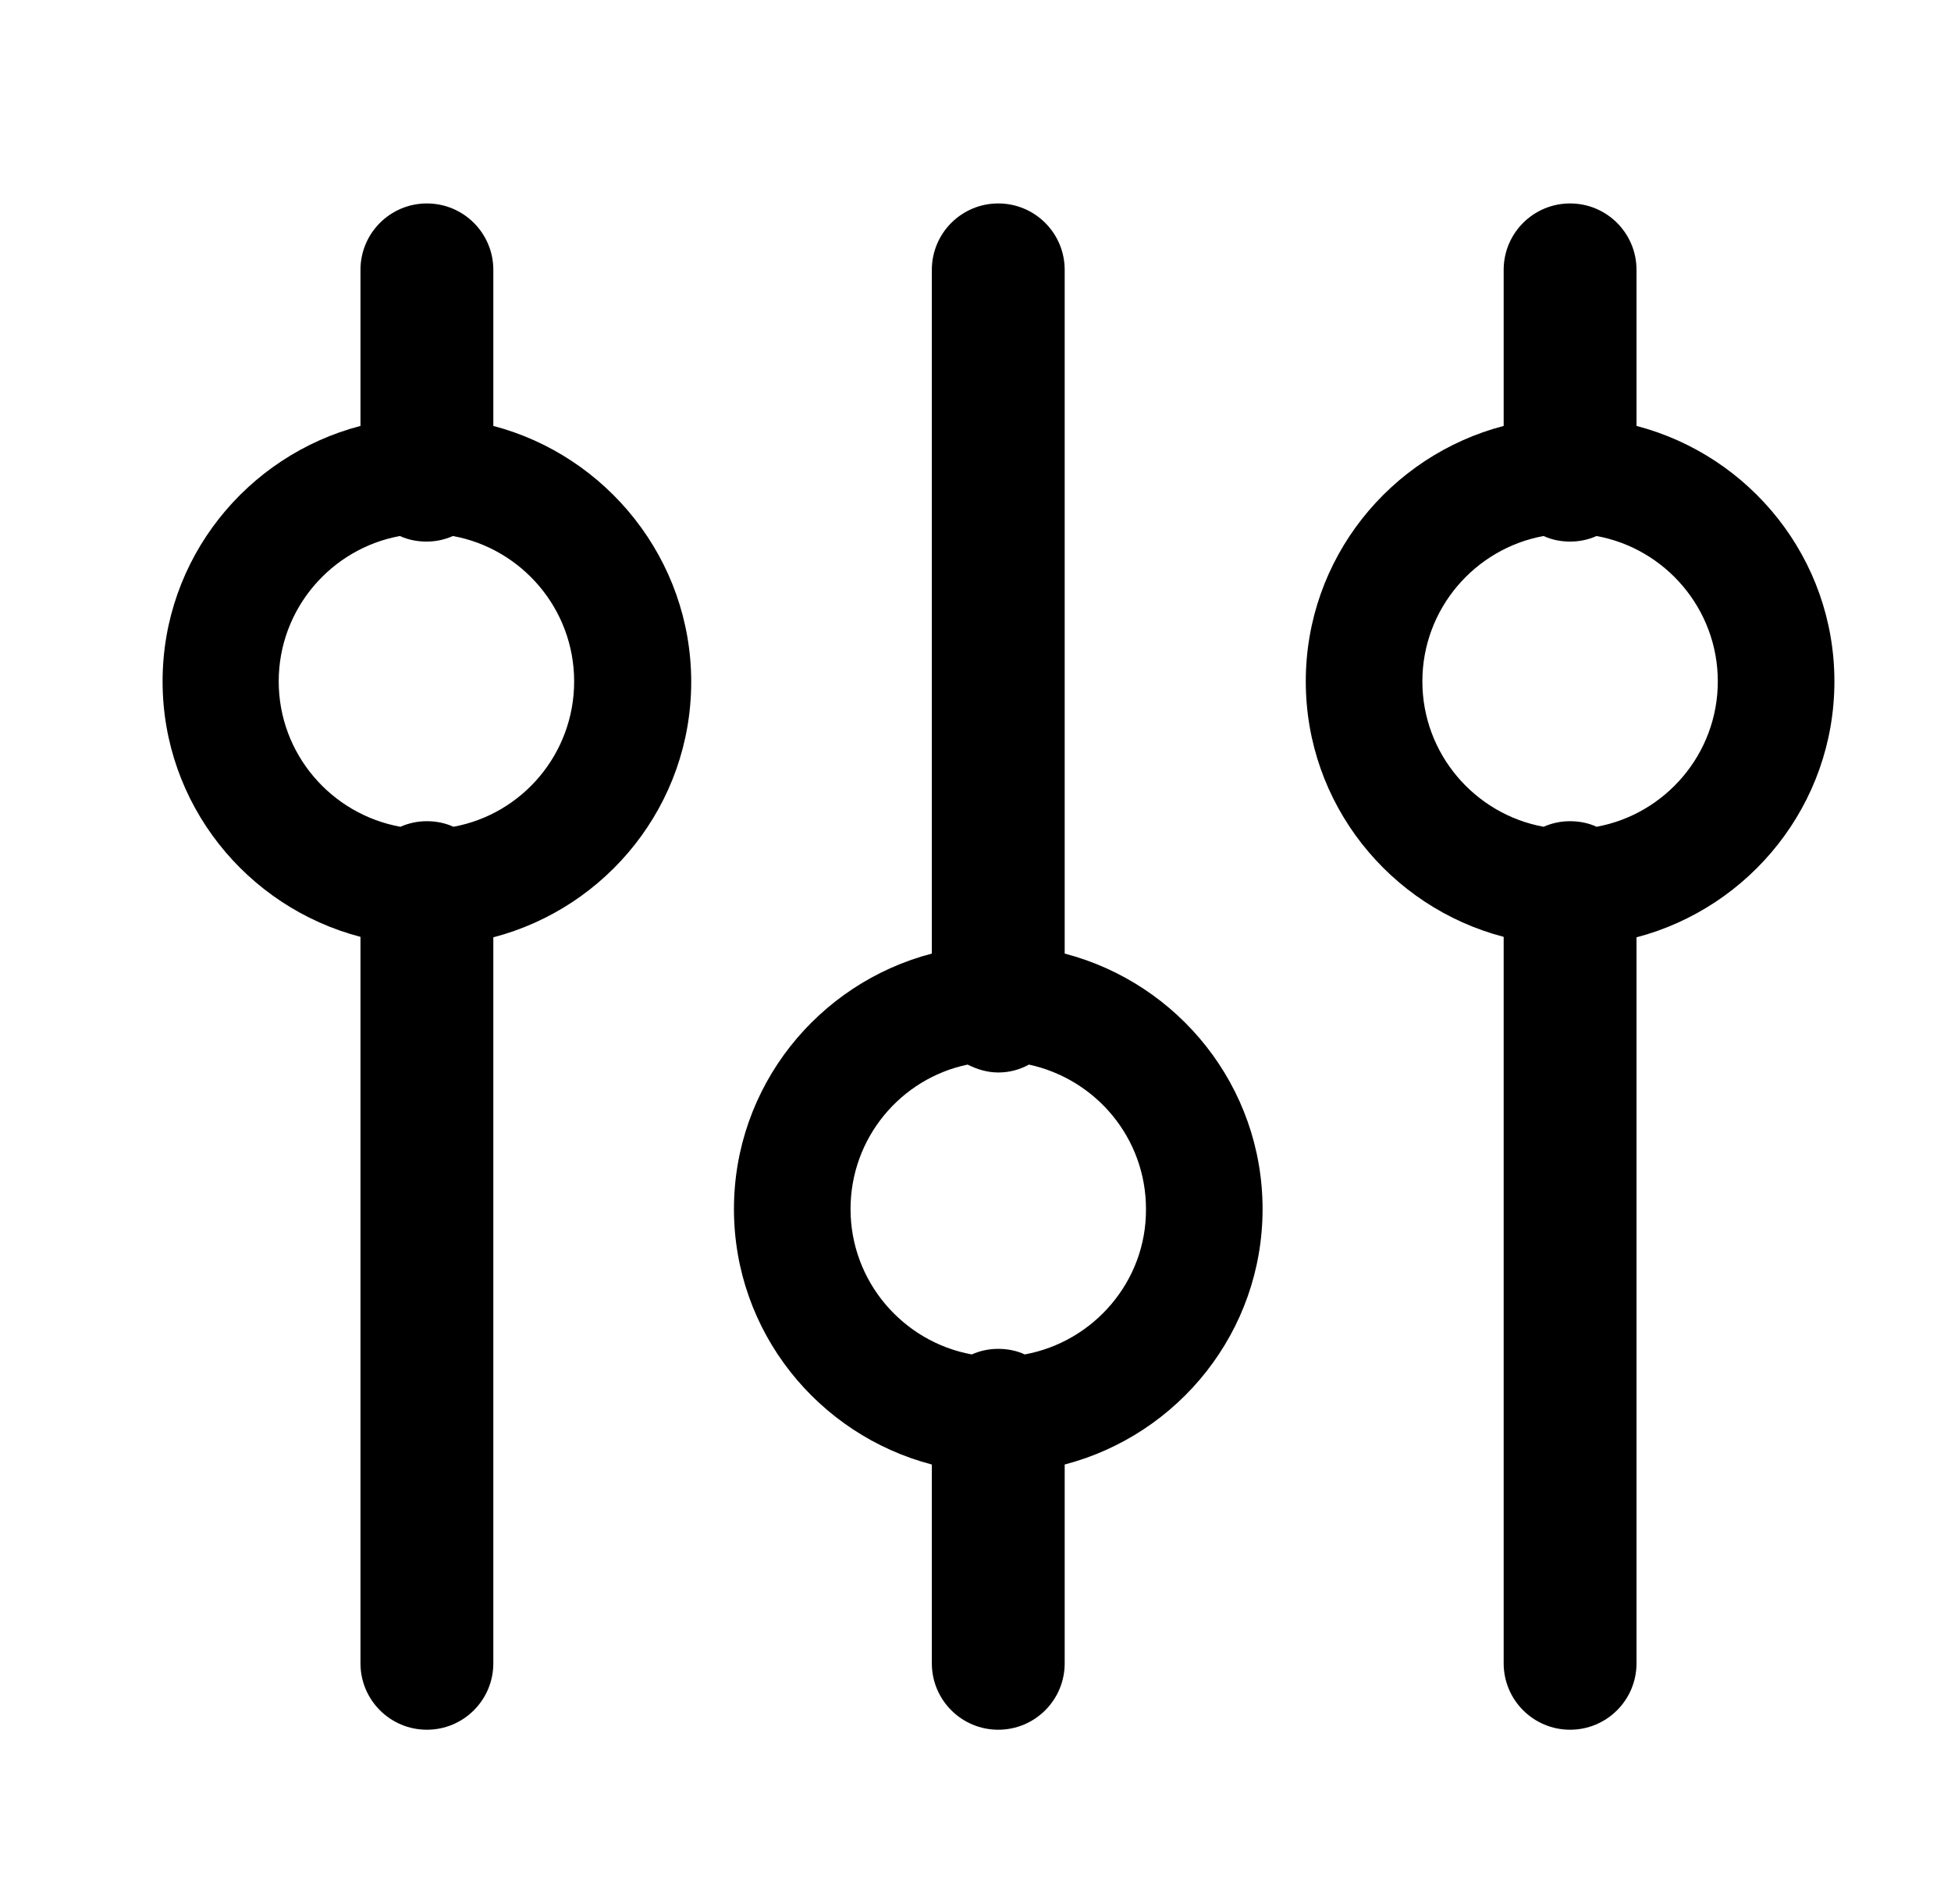
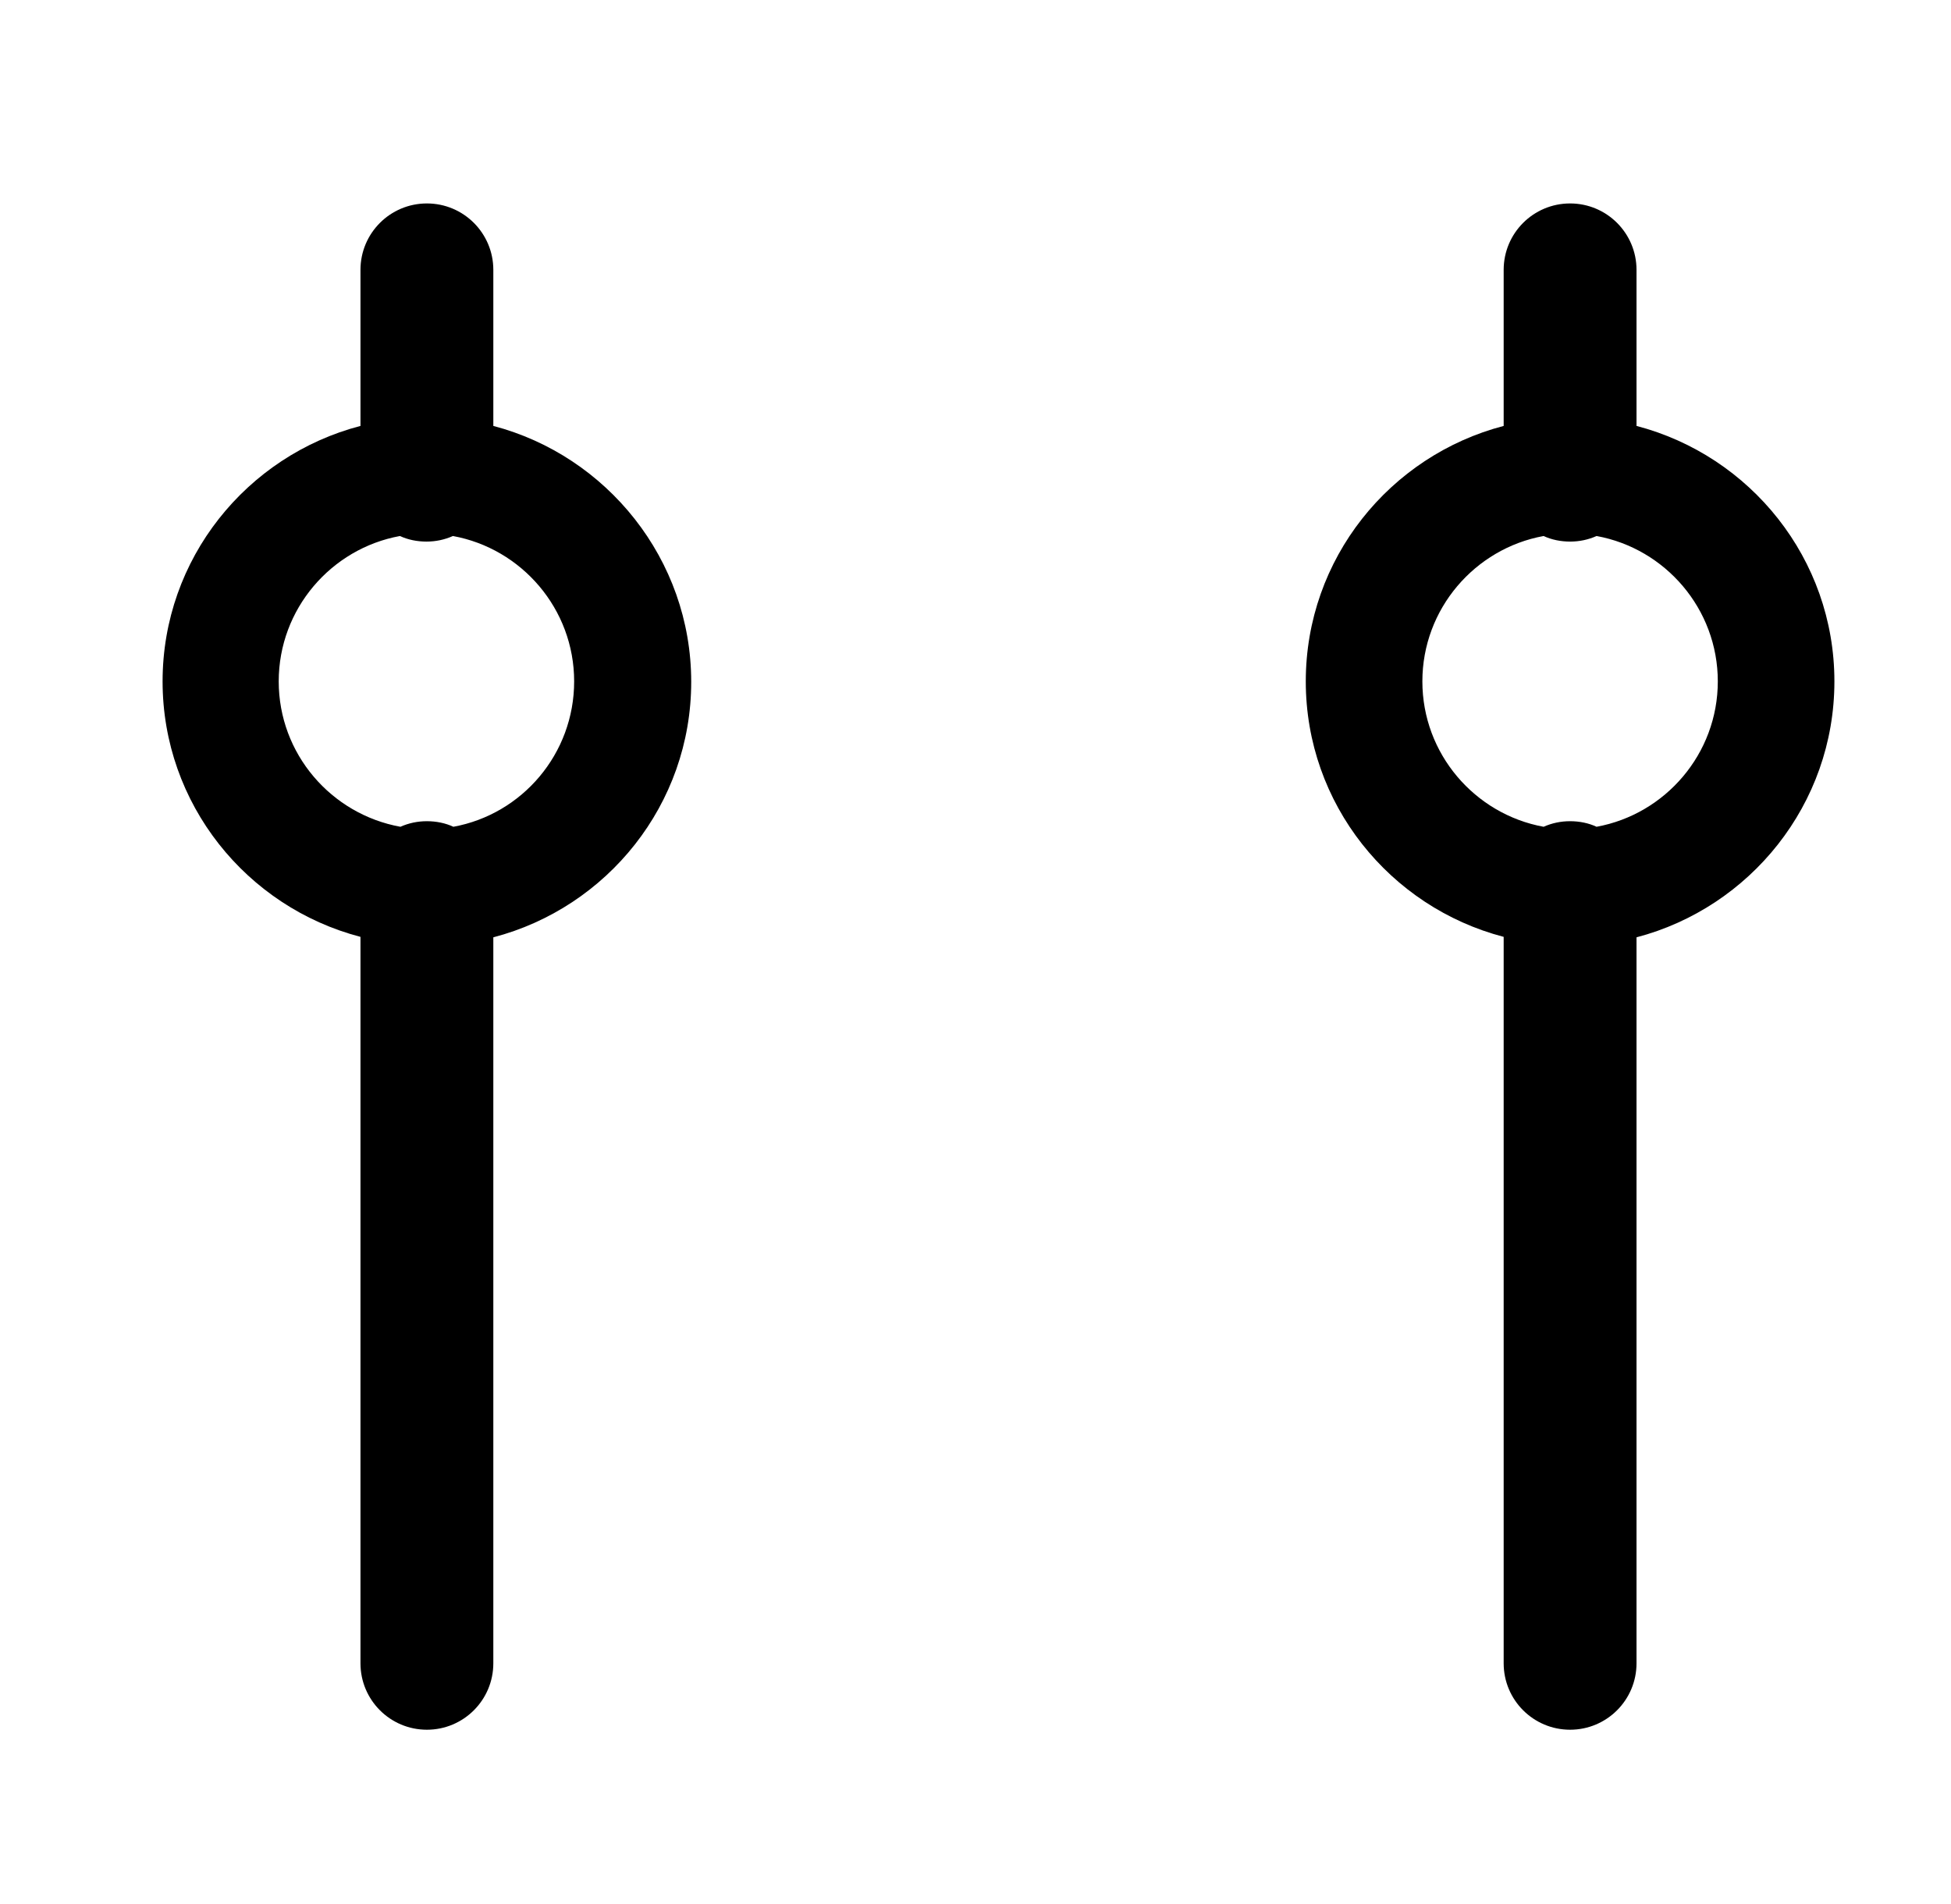
<svg xmlns="http://www.w3.org/2000/svg" id="Layer_1" x="0px" y="0px" viewBox="0 0 42 41" style="enable-background:new 0 0 42 41;" xml:space="preserve">
  <g>
    <path d="M10.62,9.17V5.81c0-0.79-0.64-1.43-1.43-1.43S7.76,5.02,7.76,5.81v3.36c-2.45,0.64-4.26,2.86-4.26,5.5s1.81,4.86,4.26,5.5 v15.64c0,0.79,0.64,1.43,1.43,1.43s1.43-0.64,1.43-1.43V20.18c2.45-0.64,4.26-2.86,4.26-5.5S13.06,9.81,10.62,9.17z M9.76,17.8 c-0.17-0.08-0.37-0.12-0.57-0.12s-0.39,0.04-0.57,0.12C7.13,17.53,6,16.23,6,14.67s1.13-2.86,2.61-3.13 c0.17,0.08,0.37,0.12,0.57,0.12s0.39-0.04,0.57-0.12c1.48,0.27,2.61,1.57,2.61,3.13S11.24,17.53,9.76,17.8z" />
-     <path d="M22.92,20.53V5.81c0-0.79-0.64-1.43-1.43-1.43s-1.43,0.64-1.43,1.43v14.72c-2.45,0.64-4.26,2.86-4.26,5.5 s1.81,4.86,4.26,5.5v4.28c0,0.79,0.64,1.43,1.43,1.43s1.43-0.64,1.43-1.43v-4.28c2.45-0.64,4.26-2.86,4.26-5.5 S25.37,21.17,22.92,20.53z M22.06,29.16c-0.17-0.08-0.37-0.12-0.57-0.12s-0.39,0.04-0.57,0.12c-1.48-0.27-2.61-1.57-2.61-3.13 c0-1.53,1.08-2.81,2.52-3.11c0.2,0.1,0.42,0.17,0.66,0.17s0.46-0.06,0.66-0.17c1.44,0.31,2.52,1.58,2.52,3.11 C24.68,27.59,23.54,28.89,22.06,29.16z" />
    <path d="M39.49,14.67c0-2.64-1.81-4.86-4.26-5.5V5.81c0-0.79-0.64-1.43-1.43-1.43s-1.43,0.64-1.43,1.43v3.36 c-2.45,0.64-4.26,2.86-4.26,5.5s1.81,4.86,4.26,5.5v15.64c0,0.79,0.64,1.43,1.43,1.43s1.43-0.64,1.43-1.43V20.18 C37.67,19.54,39.49,17.32,39.49,14.67z M34.37,17.8c-0.17-0.08-0.37-0.12-0.57-0.12s-0.39,0.04-0.57,0.12 c-1.48-0.27-2.61-1.57-2.61-3.13s1.13-2.86,2.61-3.13c0.17,0.08,0.37,0.12,0.57,0.12s0.39-0.04,0.57-0.12 c1.48,0.27,2.61,1.57,2.61,3.13S35.85,17.53,34.37,17.8z" />
  </g>
</svg>